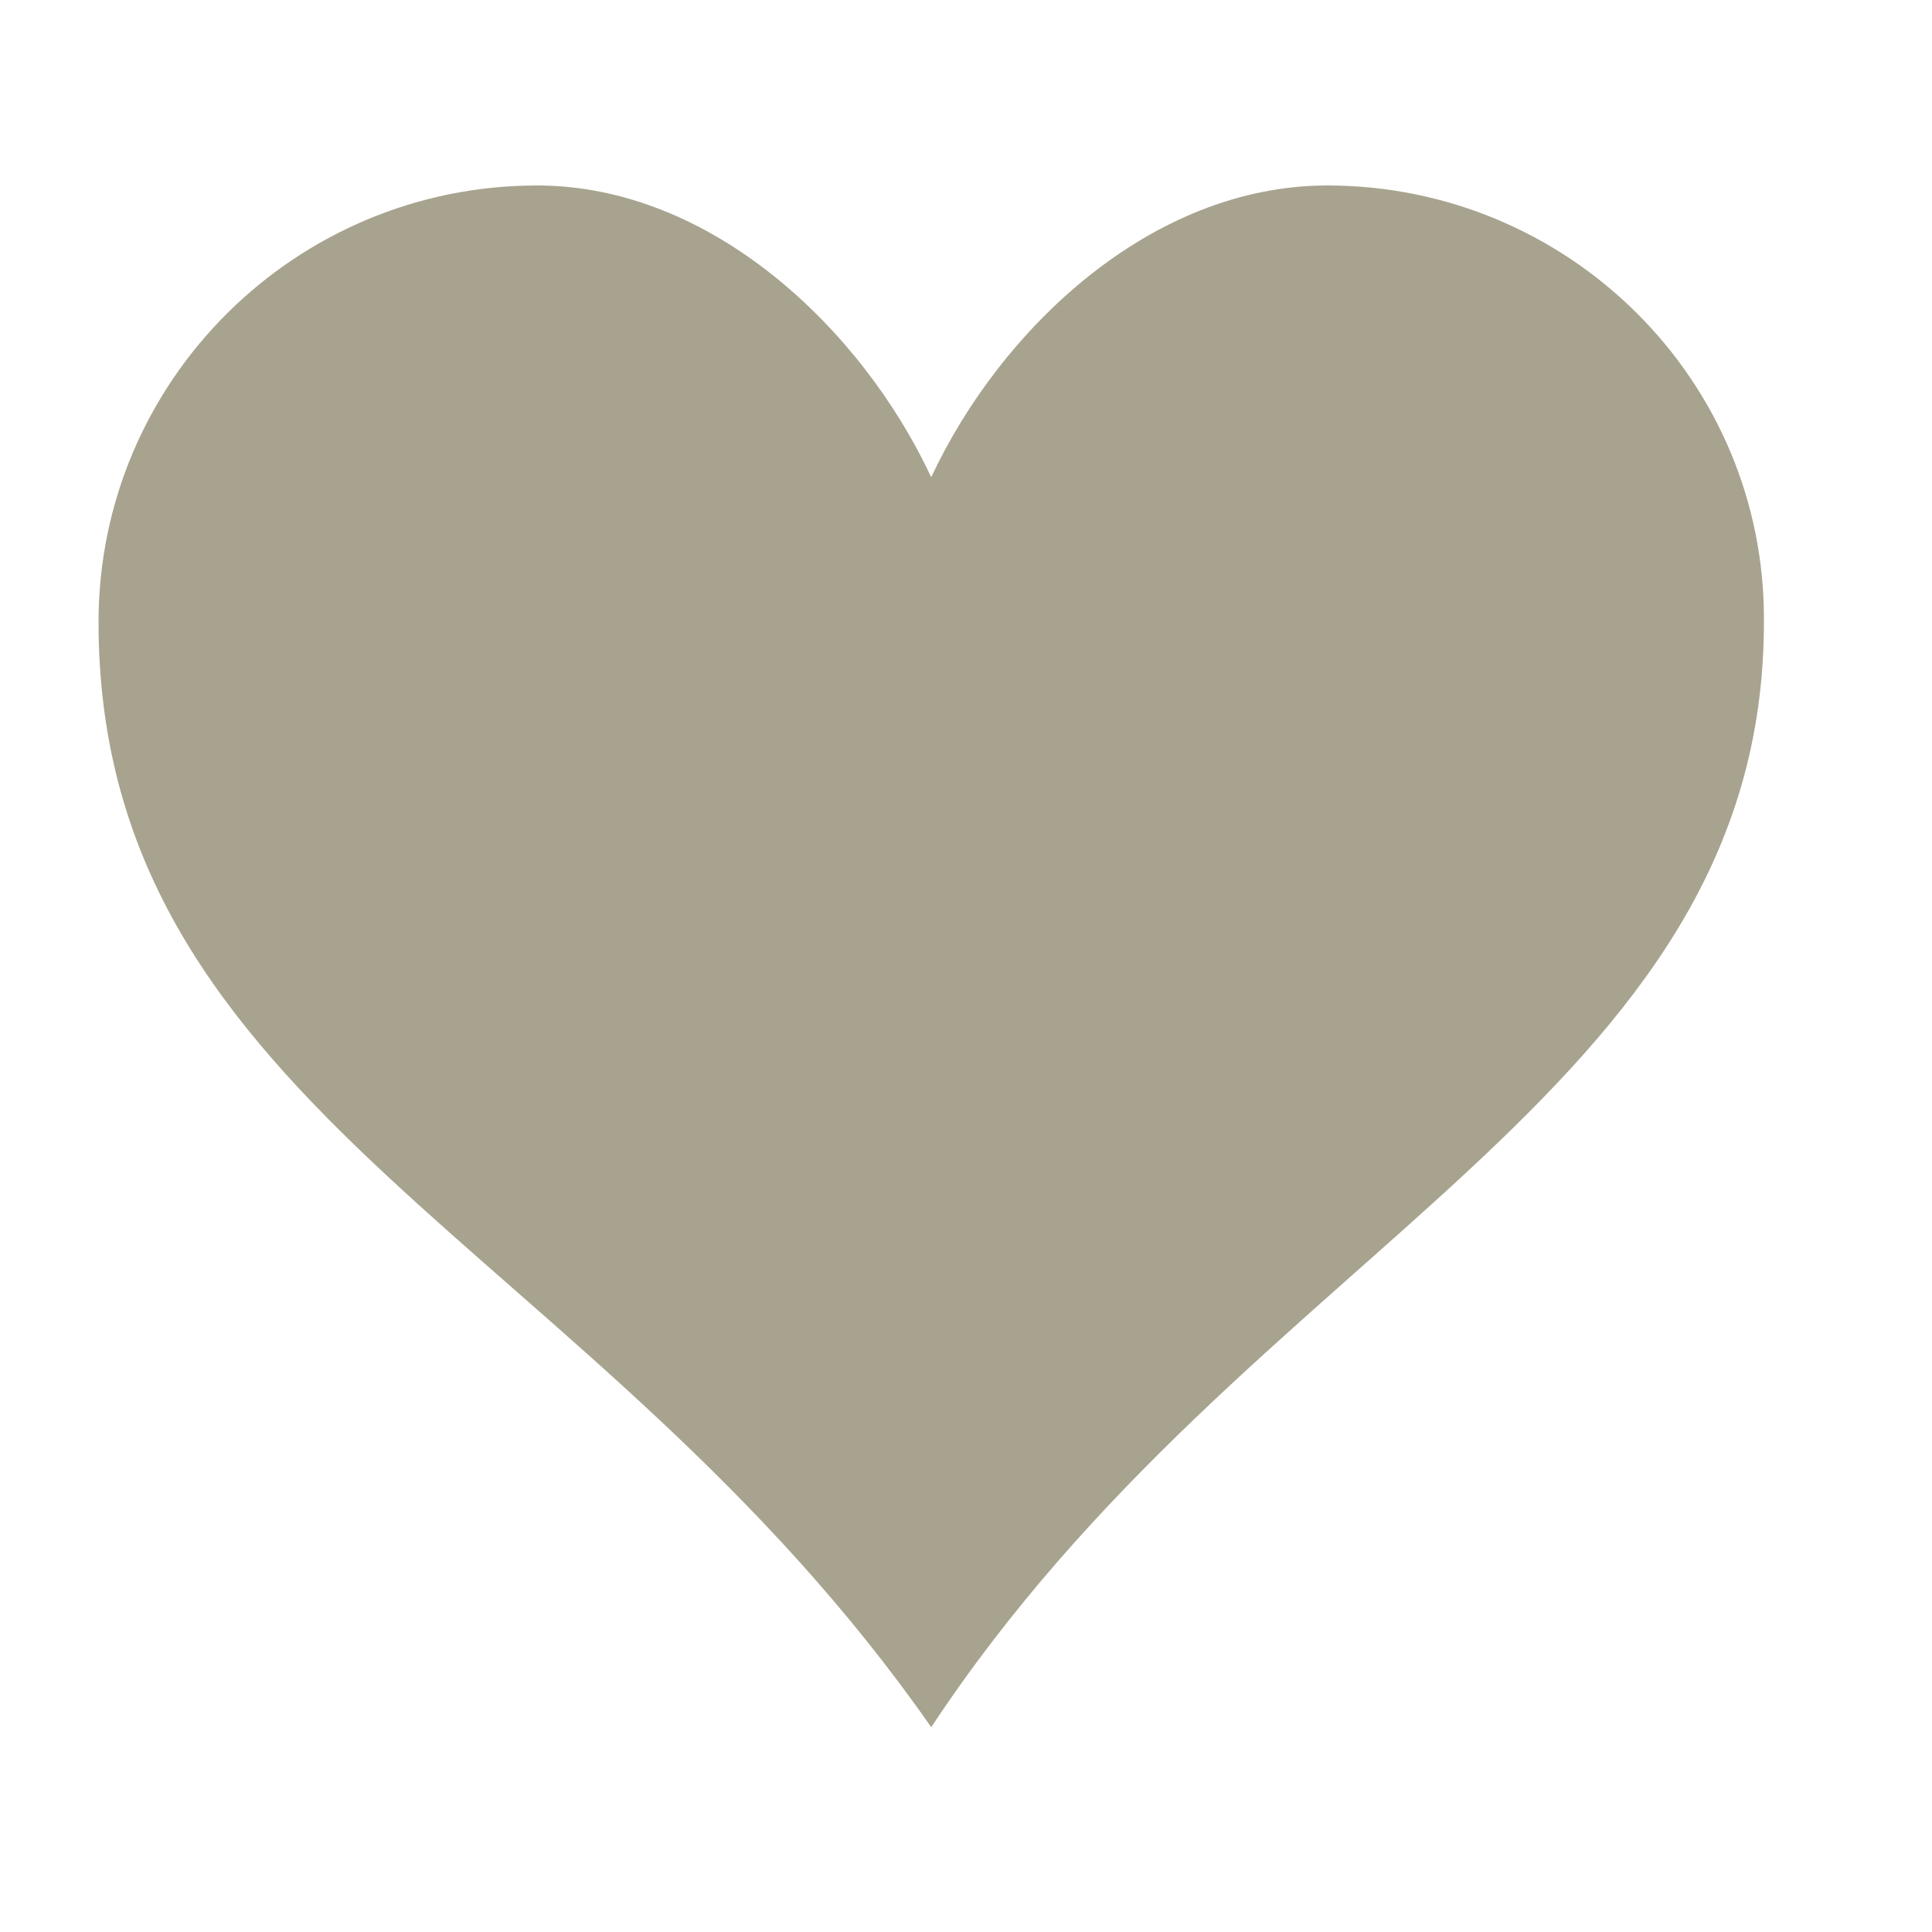
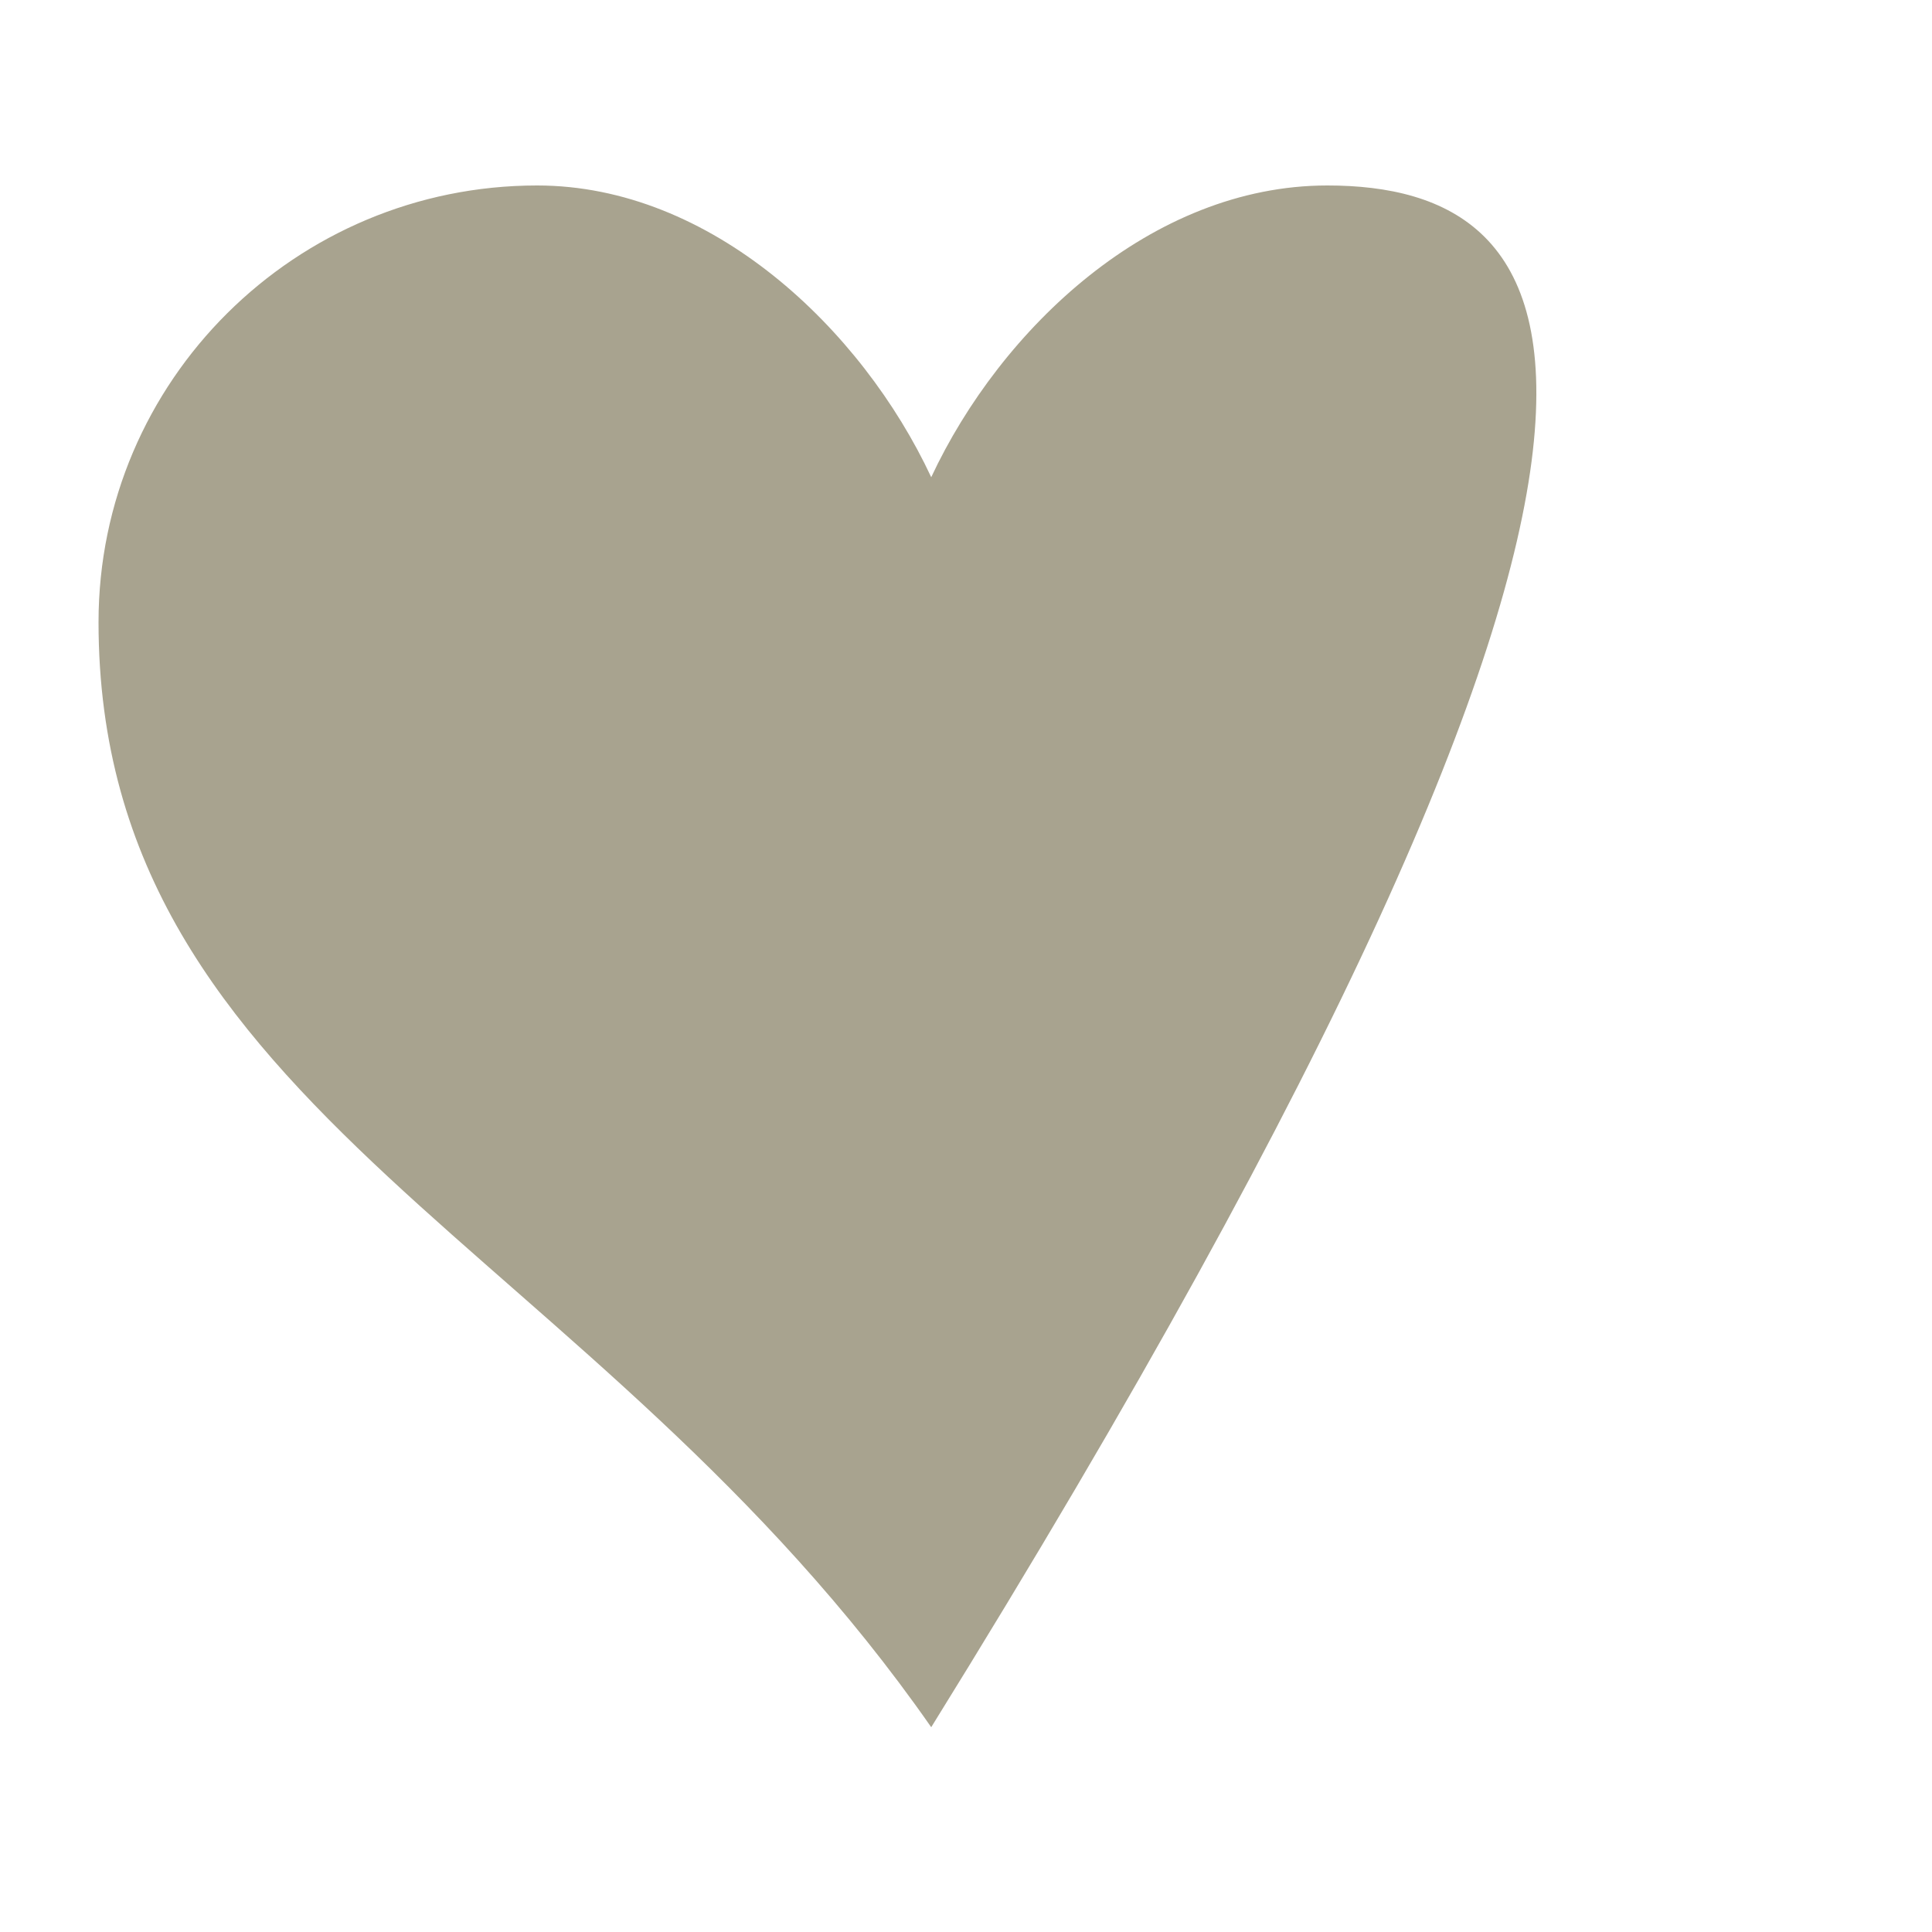
<svg xmlns="http://www.w3.org/2000/svg" version="1.1" id="レイヤー_1" x="0px" y="0px" viewBox="0 0 100 100" style="enable-background:new 0 0 100 100;" xml:space="preserve">
  <style type="text/css">
	.st0{fill:#A8A38F;}
</style>
-   <path class="st0" d="M68.7,9.6c-9.1,0-16.9,7.4-20.5,15.1C44.6,17,36.8,9.6,27.8,9.6C15.3,9.6,5.1,19.7,5.1,32.2  c0,25.4,25.6,32.1,43.1,57.2c16.5-25,43.1-32.6,43.1-57.2C91.4,19.7,81.2,9.6,68.7,9.6L68.7,9.6z" />
+   <path class="st0" d="M68.7,9.6c-9.1,0-16.9,7.4-20.5,15.1C44.6,17,36.8,9.6,27.8,9.6C15.3,9.6,5.1,19.7,5.1,32.2  c0,25.4,25.6,32.1,43.1,57.2C91.4,19.7,81.2,9.6,68.7,9.6L68.7,9.6z" />
</svg>